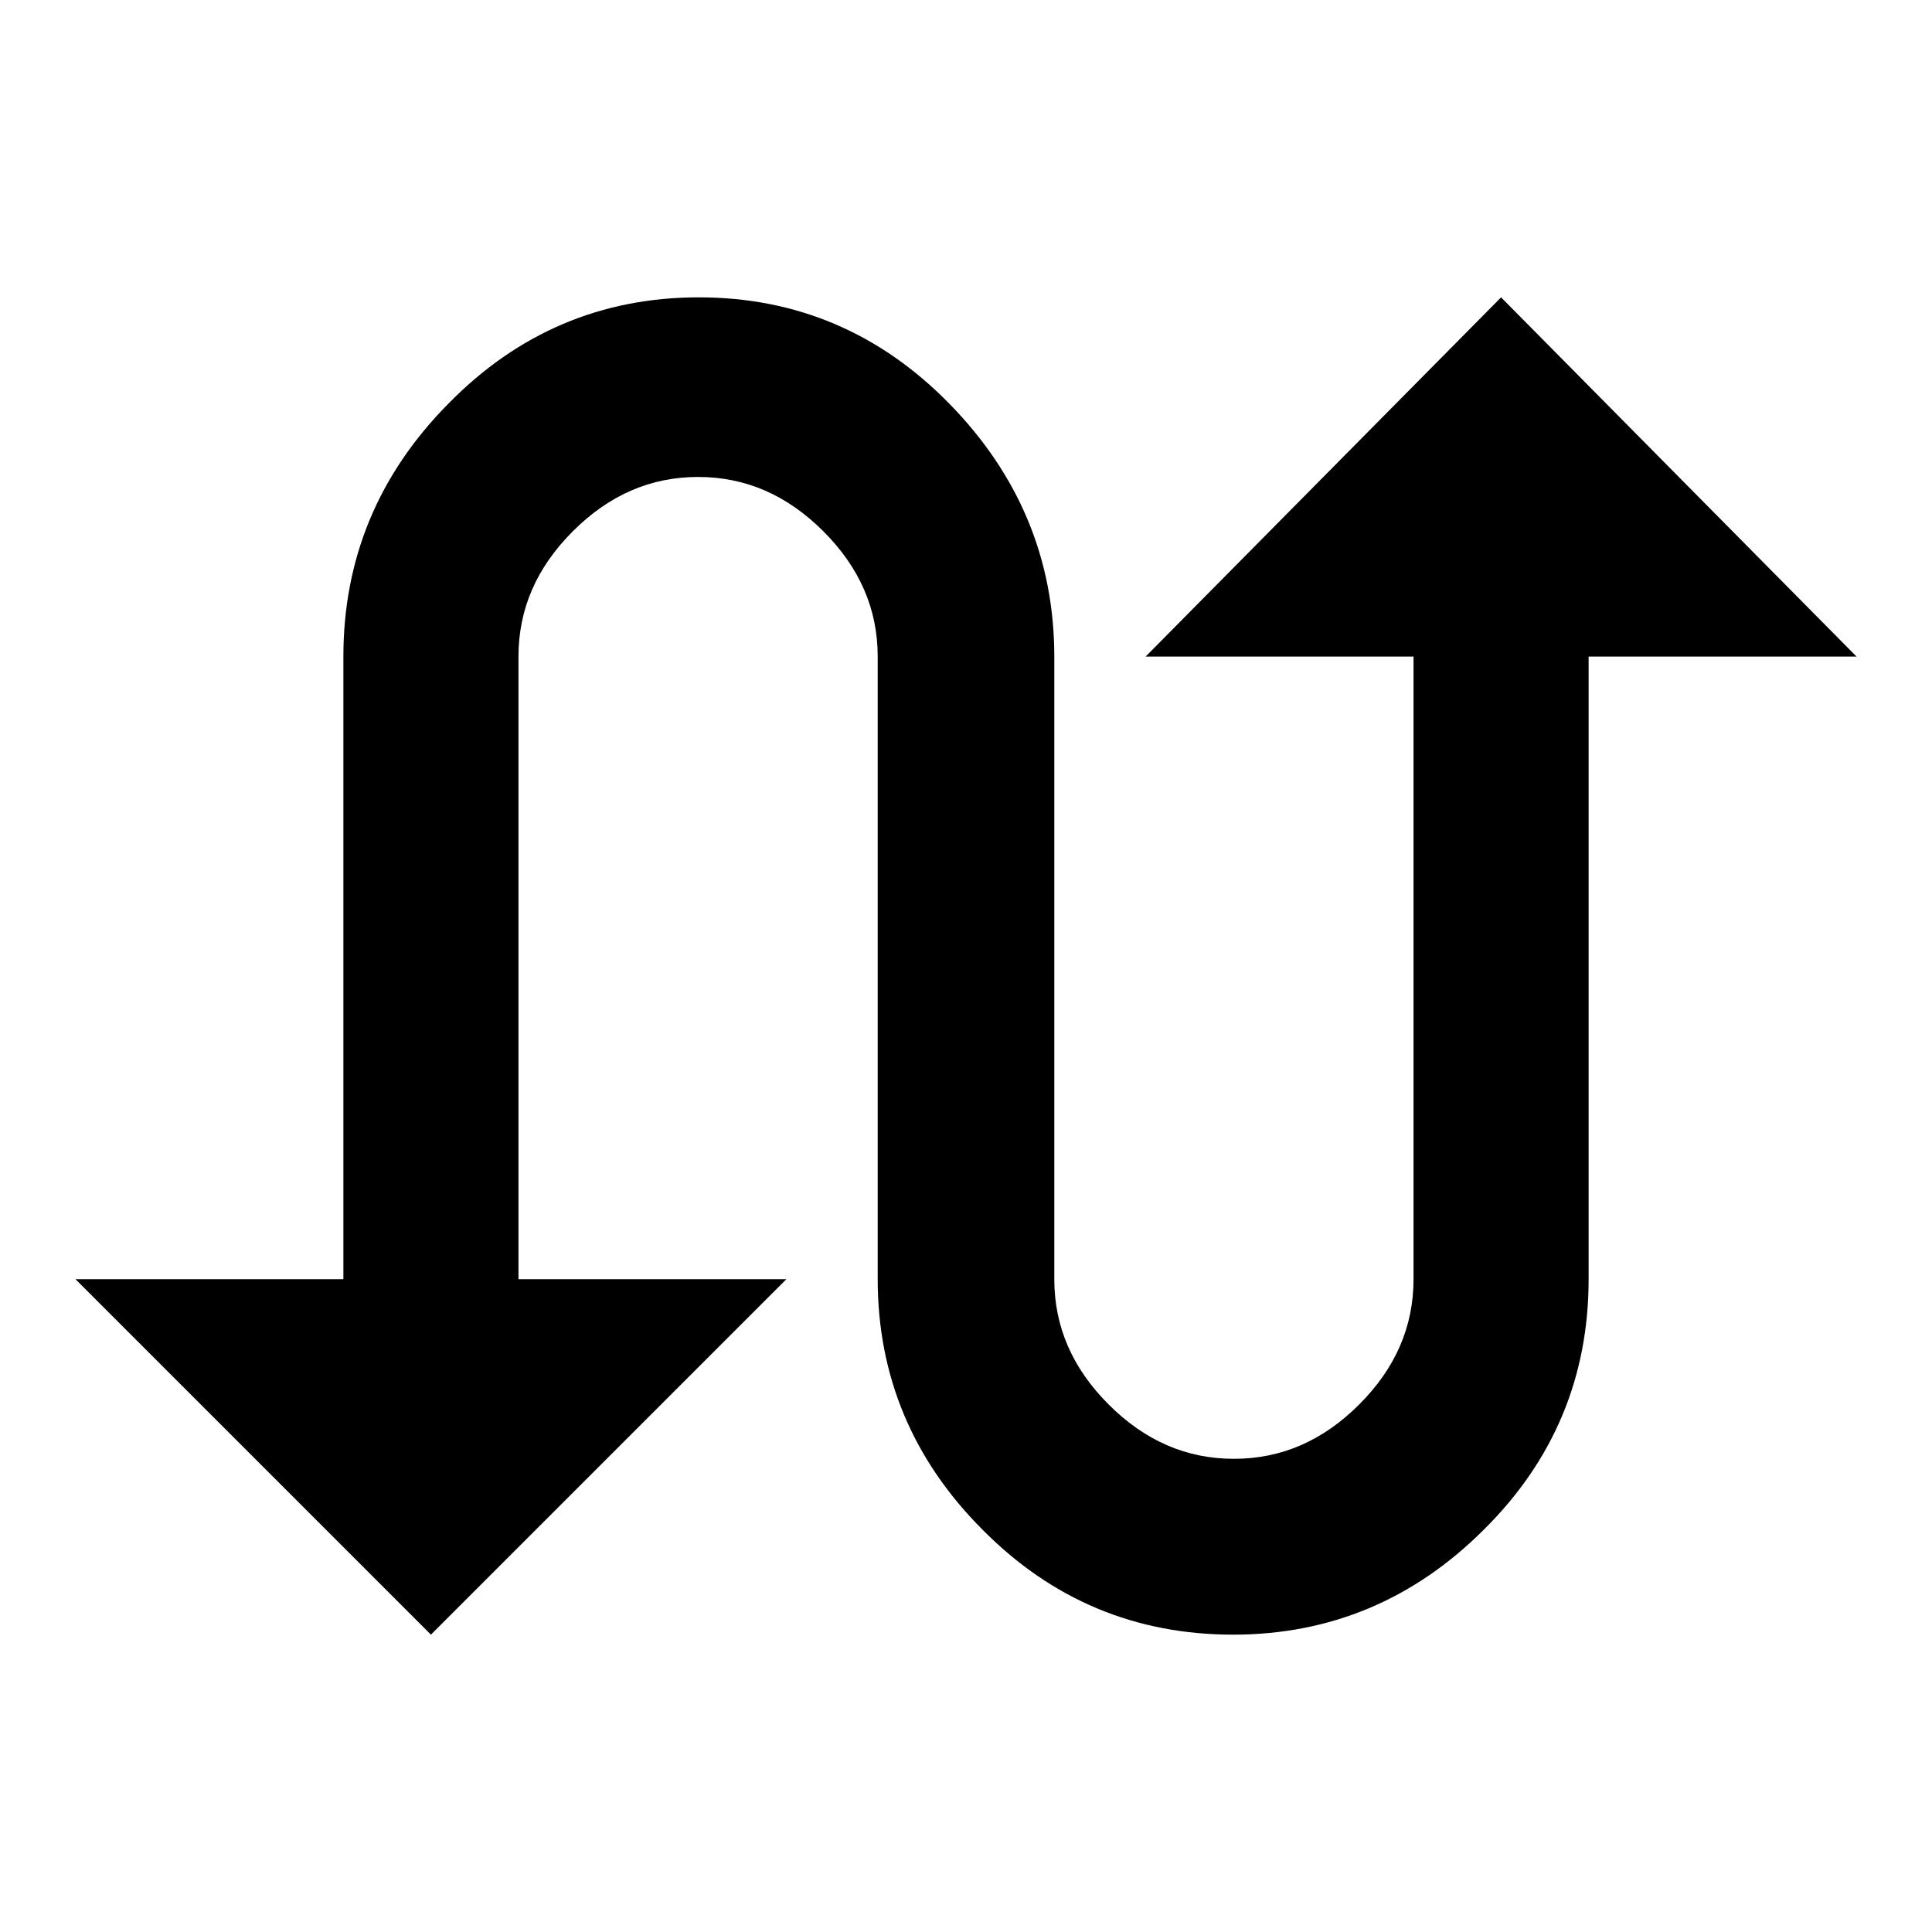
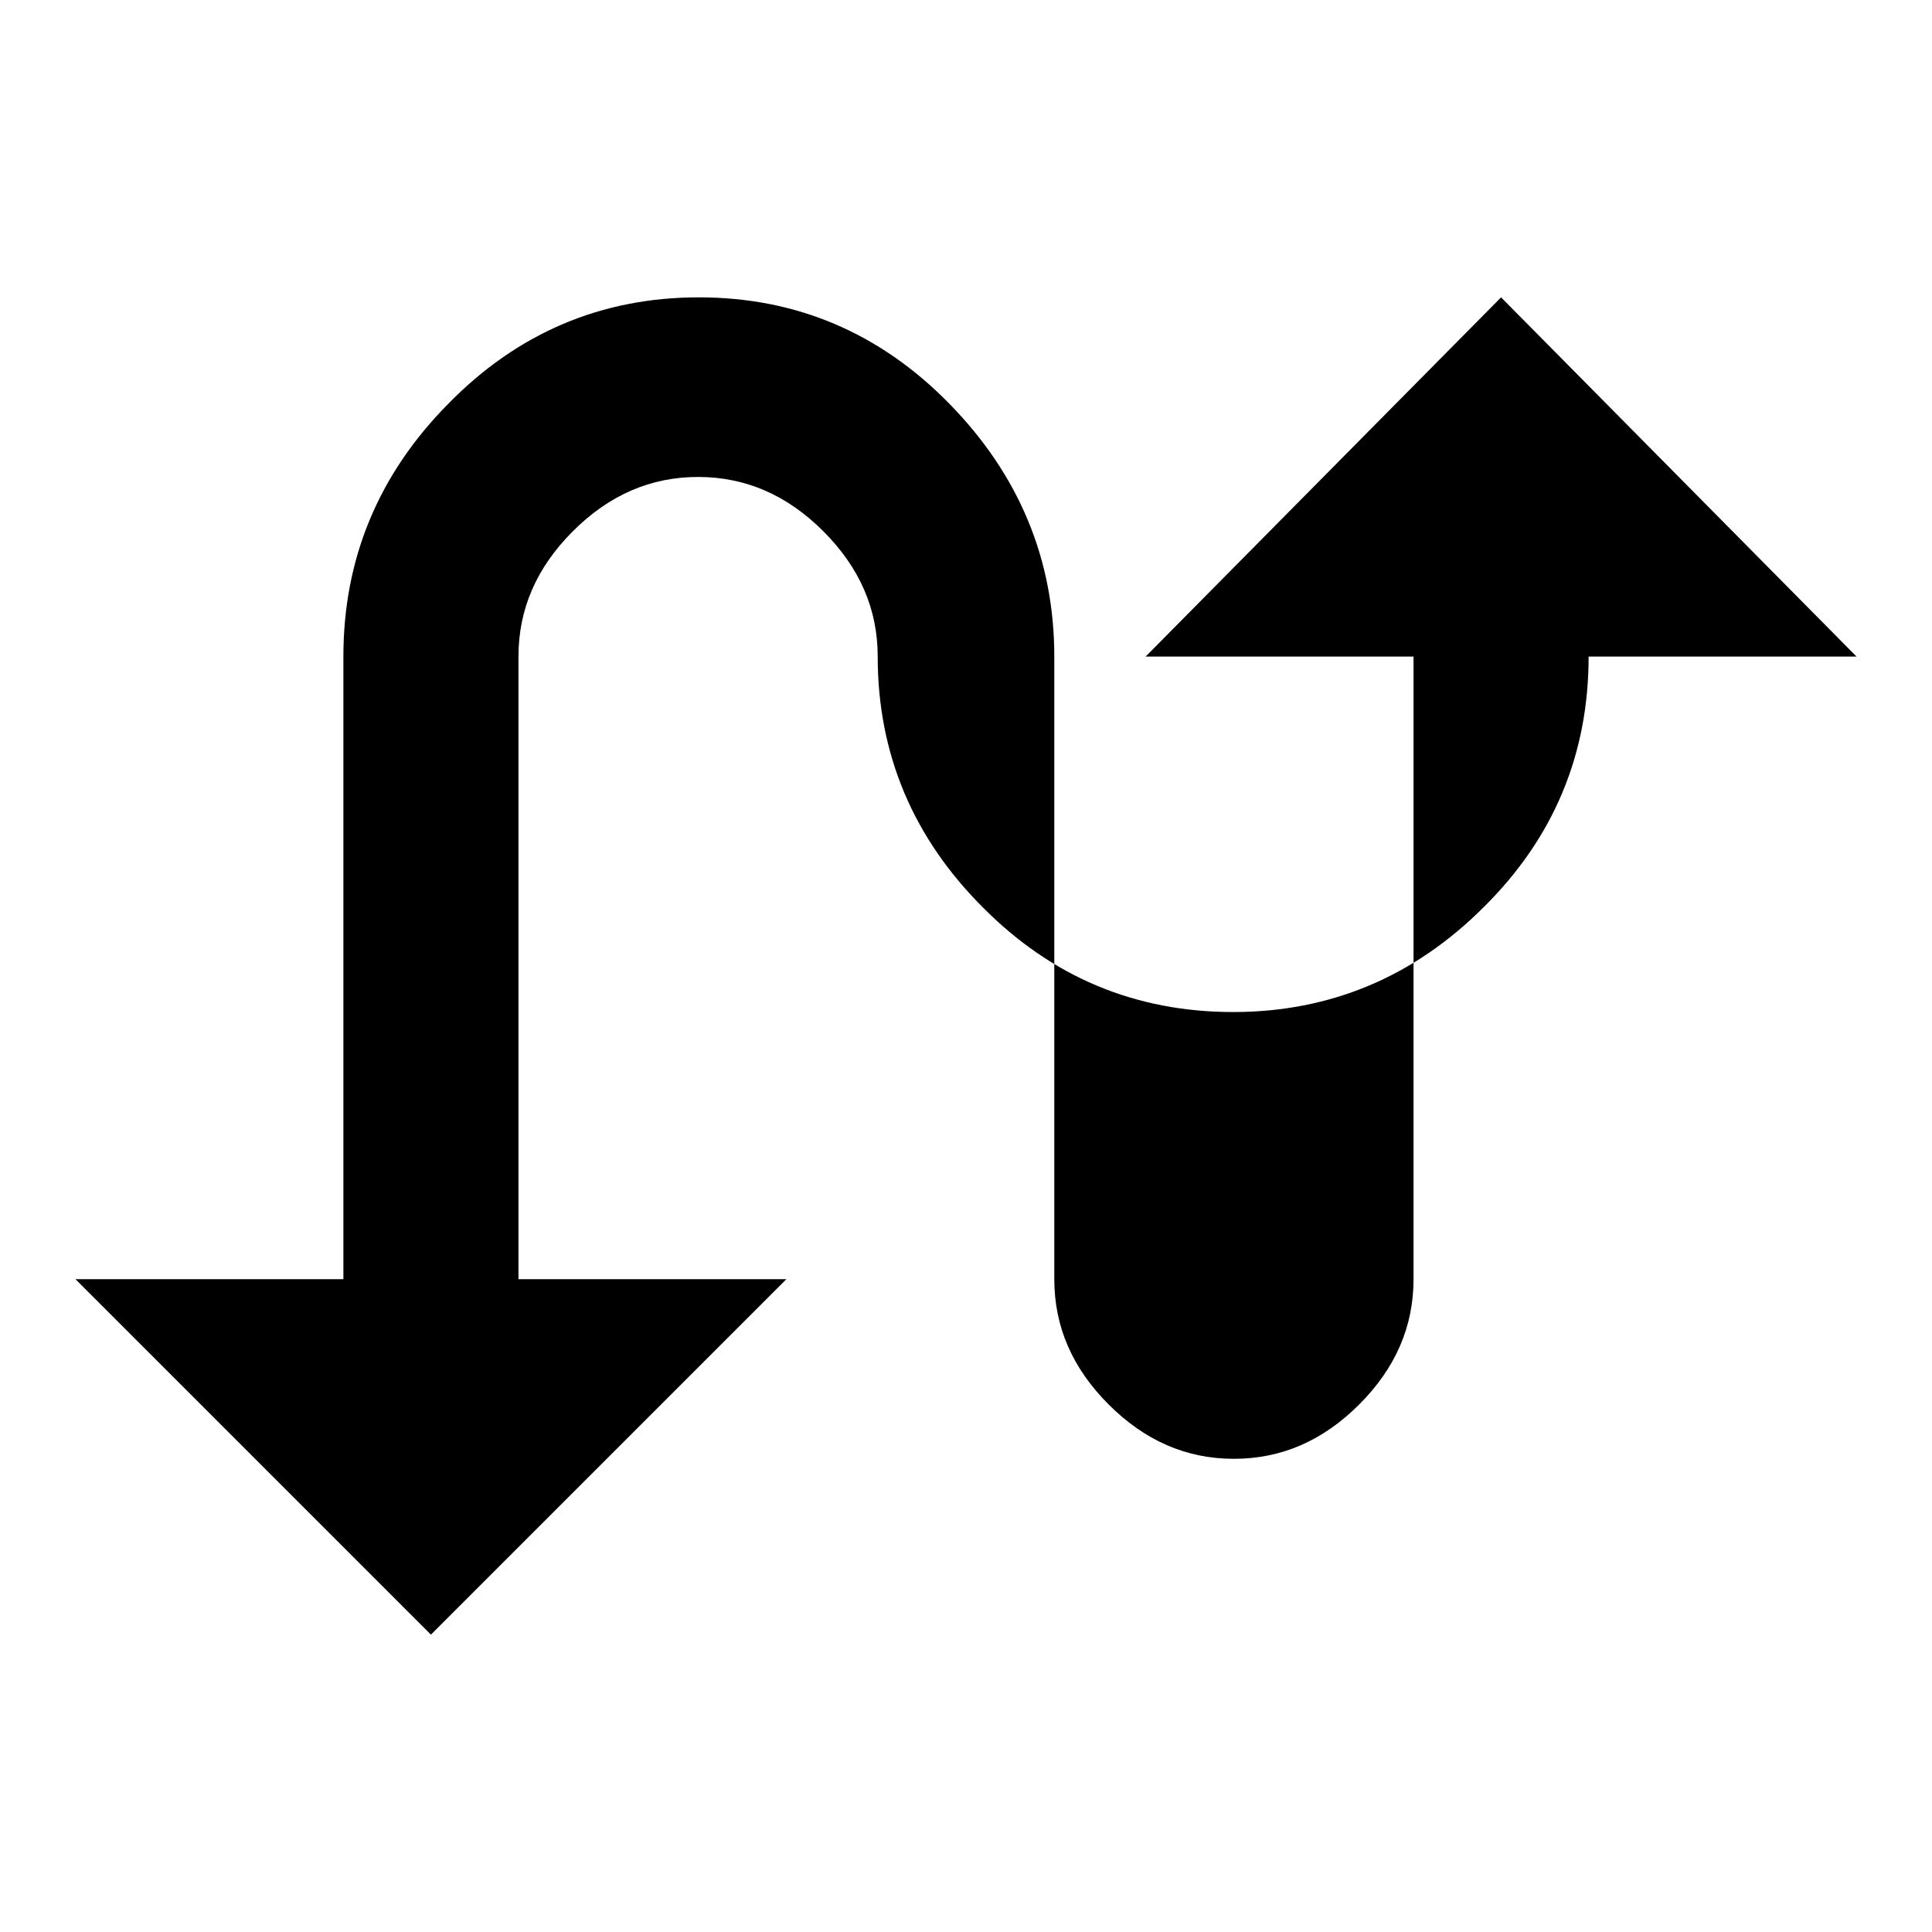
<svg xmlns="http://www.w3.org/2000/svg" version="1.1" x="0px" y="0px" viewBox="0 0 256 256" enable-background="new 0 0 256 256" xml:space="preserve">
  <g>
-     <path fill="#000000" d="M198.9,39.4L246,87h-35.5v82.5c0,12.9-4.6,24-13.9,33.2c-9.2,9.2-20.3,13.9-33.2,13.9 c-12.9,0-24-4.6-33.2-13.9c-9.2-9.2-13.9-20.3-13.9-33.2V87c0-6.3-2.4-11.8-7.2-16.6s-10.3-7.2-16.6-7.2c-6.3,0-11.8,2.4-16.6,7.2 c-4.8,4.8-7.2,10.3-7.2,16.6v82.5h35.5l-47.1,47.1L10,169.5h35.5V87c0-12.9,4.6-24.1,13.9-33.5c9.2-9.4,20.3-14.1,33.2-14.1 s24,4.7,33.2,14.1c9.2,9.4,13.9,20.6,13.9,33.5v82.5c0,6.3,2.4,11.8,7.2,16.6c4.8,4.8,10.3,7.2,16.6,7.2s11.8-2.4,16.6-7.2 c4.8-4.8,7.2-10.3,7.2-16.6V87h-35.5L198.9,39.4z" />
+     <path fill="#000000" d="M198.9,39.4L246,87h-35.5c0,12.9-4.6,24-13.9,33.2c-9.2,9.2-20.3,13.9-33.2,13.9 c-12.9,0-24-4.6-33.2-13.9c-9.2-9.2-13.9-20.3-13.9-33.2V87c0-6.3-2.4-11.8-7.2-16.6s-10.3-7.2-16.6-7.2c-6.3,0-11.8,2.4-16.6,7.2 c-4.8,4.8-7.2,10.3-7.2,16.6v82.5h35.5l-47.1,47.1L10,169.5h35.5V87c0-12.9,4.6-24.1,13.9-33.5c9.2-9.4,20.3-14.1,33.2-14.1 s24,4.7,33.2,14.1c9.2,9.4,13.9,20.6,13.9,33.5v82.5c0,6.3,2.4,11.8,7.2,16.6c4.8,4.8,10.3,7.2,16.6,7.2s11.8-2.4,16.6-7.2 c4.8-4.8,7.2-10.3,7.2-16.6V87h-35.5L198.9,39.4z" />
  </g>
</svg>